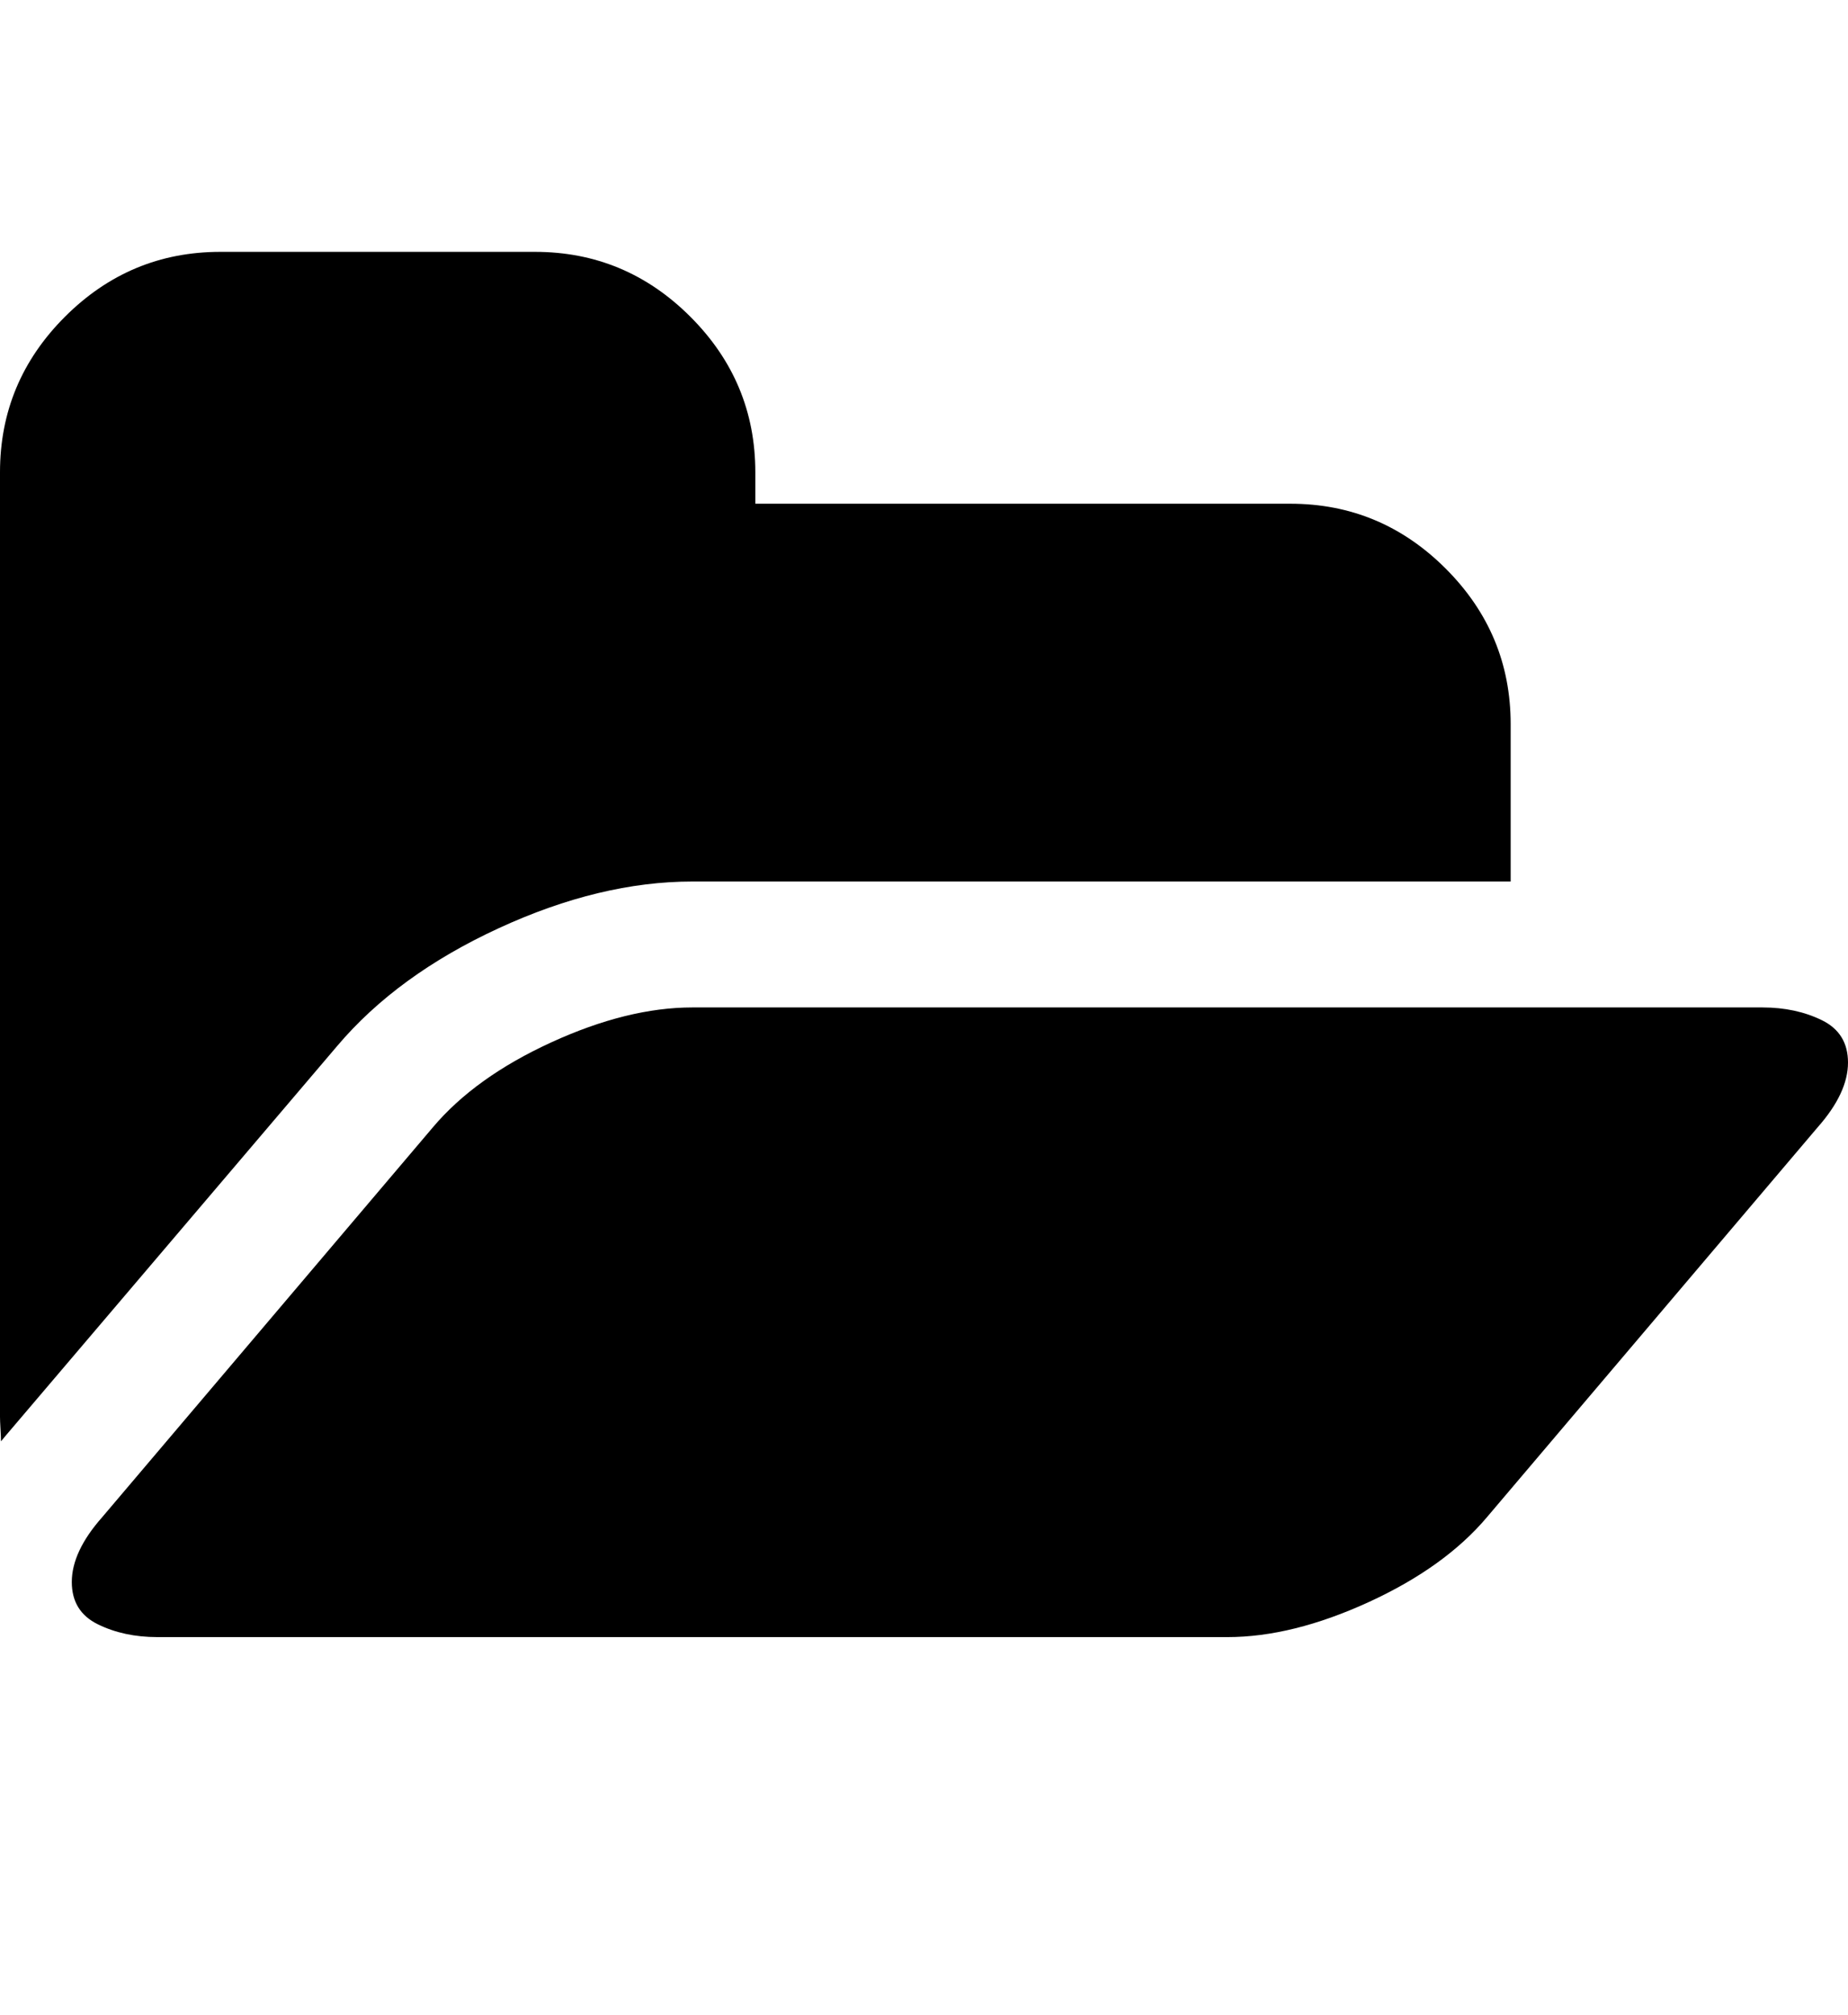
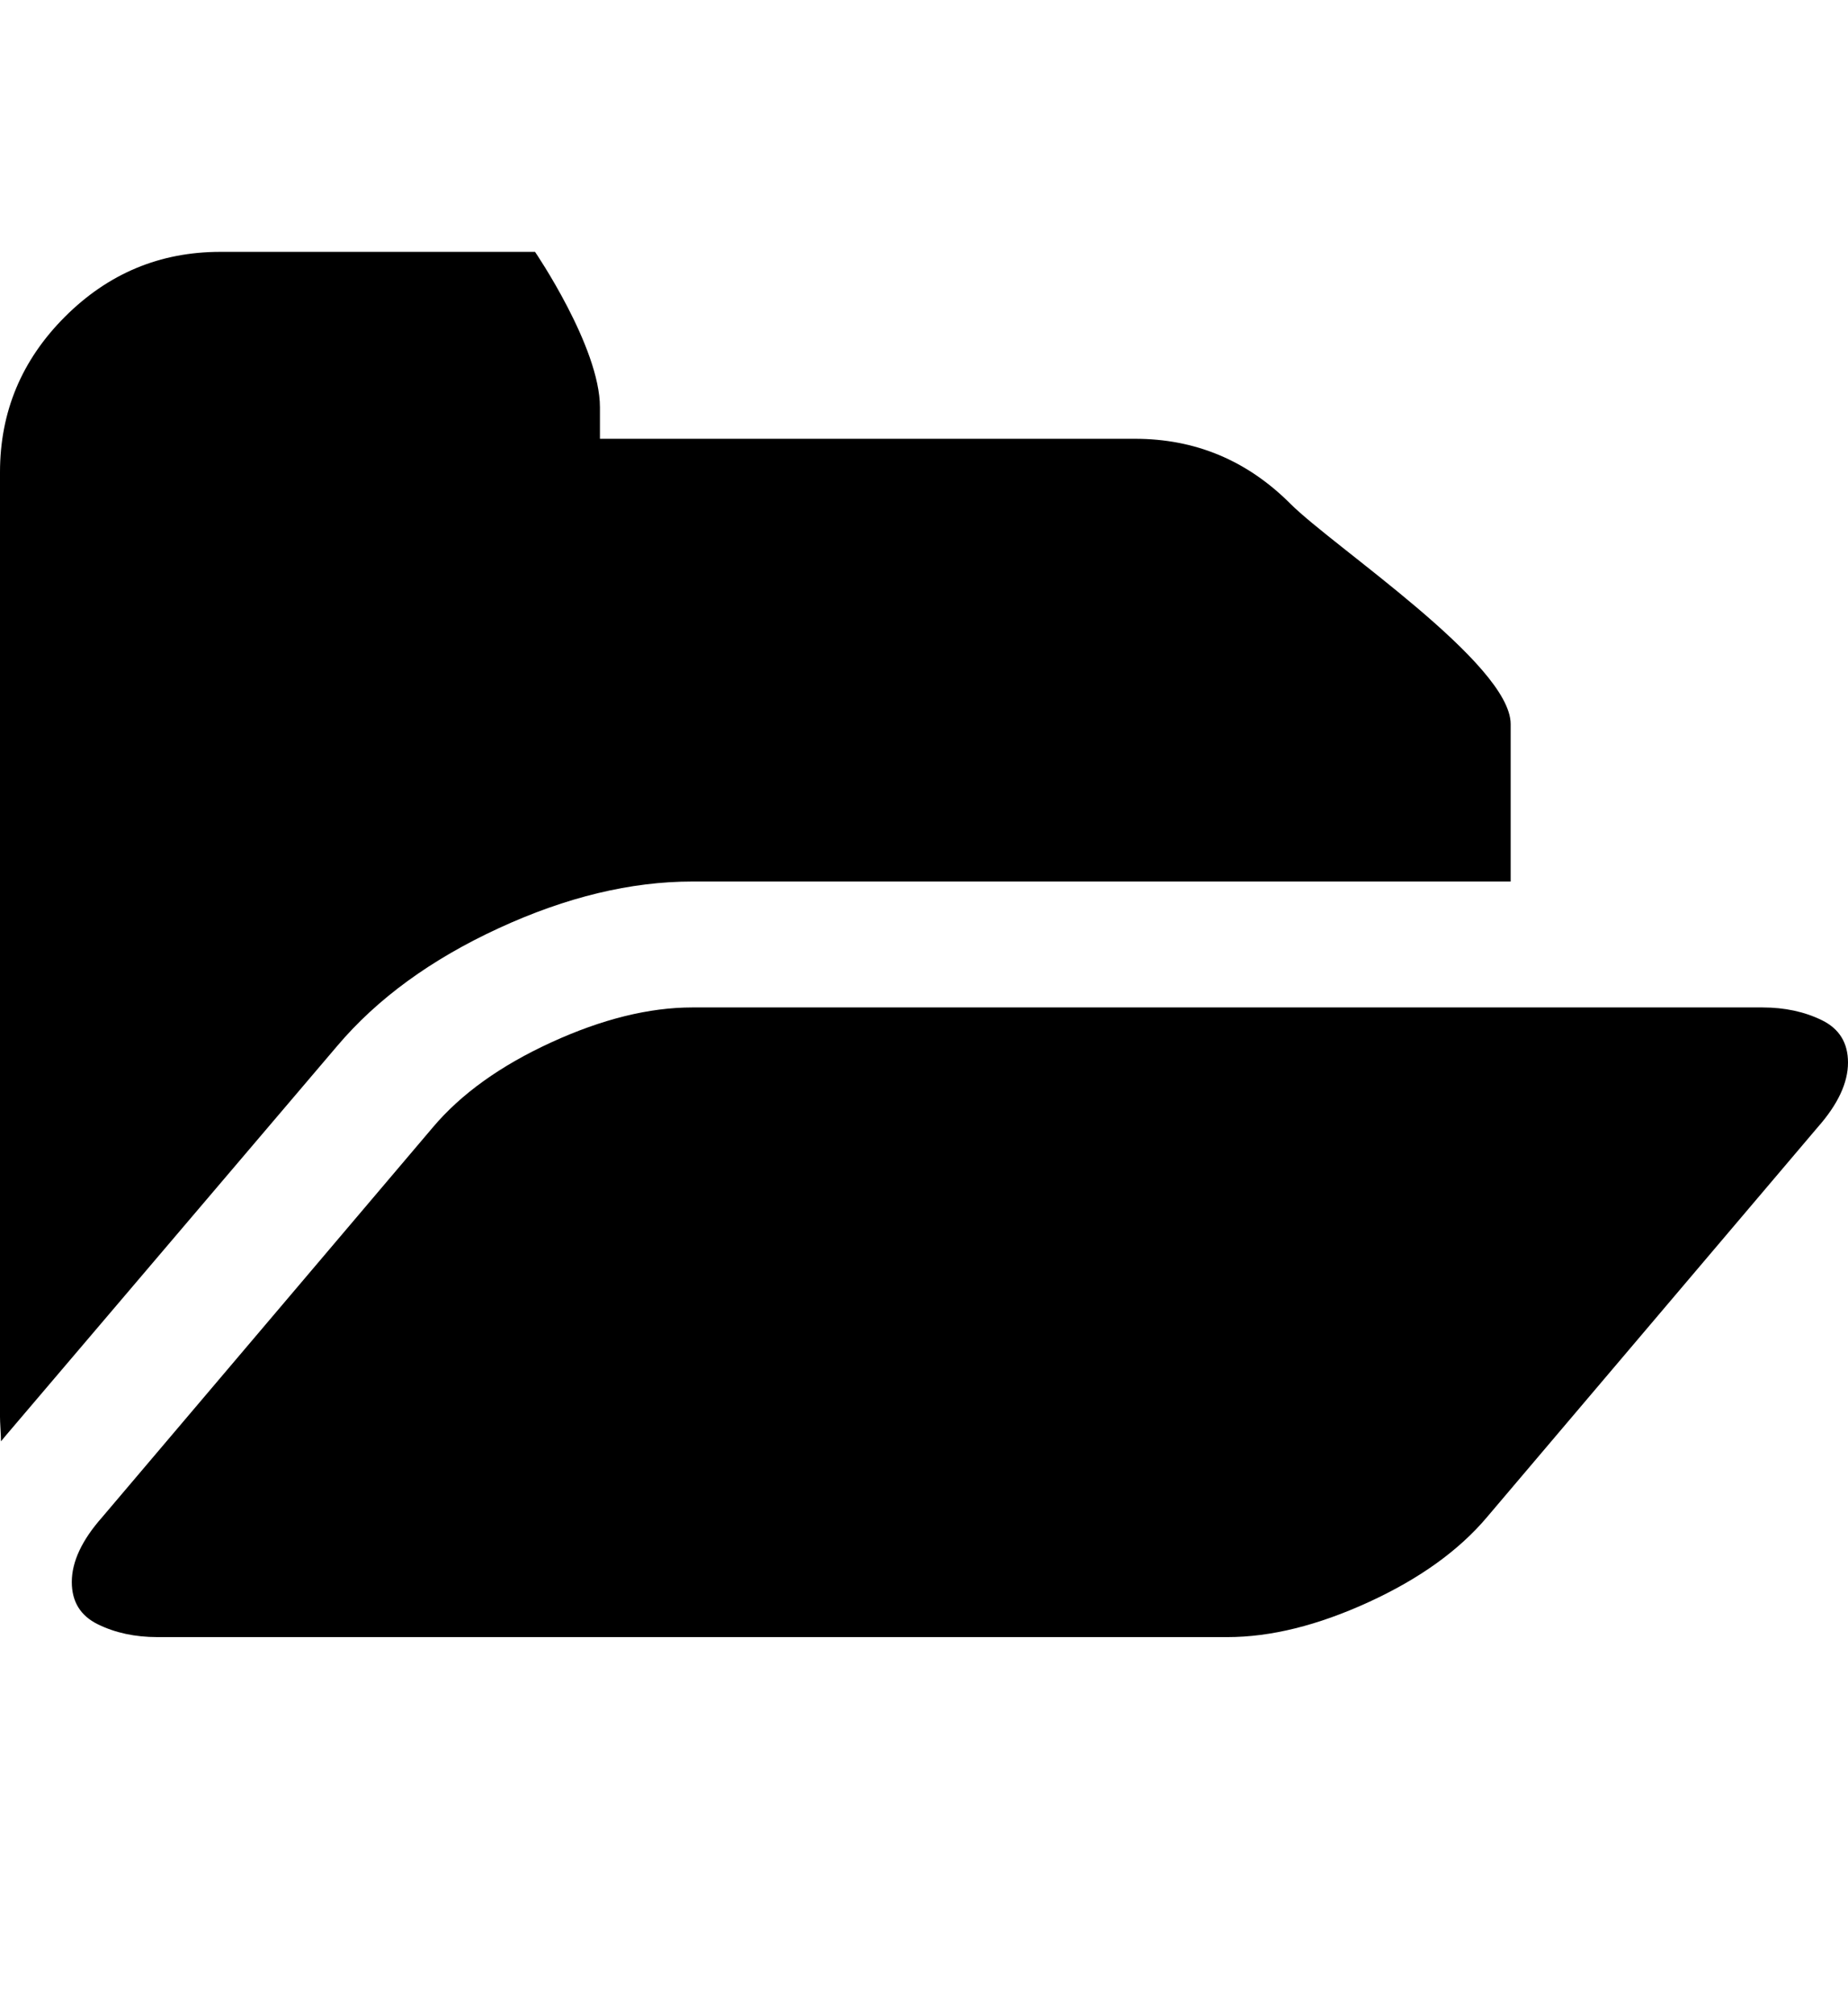
<svg xmlns="http://www.w3.org/2000/svg" contentScriptType="text/ecmascript" contentStyleType="text/css" enable-background="new 0 0 2048 2048" height="2048px" id="Layer_1" preserveAspectRatio="xMidYMid meet" version="1.1" viewBox="0.0 0 1879.0 2048" width="1879.0px" xml:space="preserve" zoomAndPan="magnify">
-   <path d="M1879,1080c0,20.667-10.333,42.667-31,66l-336,396c-28.667,34-68.833,62.833-120.5,86.5S1292,1664,1248,1664H160  c-22.667,0-42.833-4.333-60.5-13S73,1628,73,1608c0-20.667,10.333-42.667,31-66l336-396c28.667-34,68.833-62.833,120.5-86.5  S660,1024,704,1024h1088c22.667,0,42.833,4.333,60.5,13S1879,1060,1879,1080z M1536,736v160H704c-62.667,0-128.333,15.833-197,47.5  S383.667,1015,343,1063L6,1459l-5,6c0-2.667-0.167-6.833-0.5-12.5S0,1442.667,0,1440V480c0-61.333,22-114,66-158s96.667-66,158-66  h320c61.333,0,114,22,158,66s66,96.667,66,158v32h544c61.333,0,114,22,158,66S1536,674.667,1536,736z" />
+   <path d="M1879,1080c0,20.667-10.333,42.667-31,66l-336,396c-28.667,34-68.833,62.833-120.5,86.5S1292,1664,1248,1664H160  c-22.667,0-42.833-4.333-60.5-13S73,1628,73,1608c0-20.667,10.333-42.667,31-66l336-396c28.667-34,68.833-62.833,120.5-86.5  S660,1024,704,1024h1088c22.667,0,42.833,4.333,60.5,13S1879,1060,1879,1080z M1536,736v160H704c-62.667,0-128.333,15.833-197,47.5  S383.667,1015,343,1063L6,1459l-5,6c0-2.667-0.167-6.833-0.5-12.5S0,1442.667,0,1440V480c0-61.333,22-114,66-158s96.667-66,158-66  h320s66,96.667,66,158v32h544c61.333,0,114,22,158,66S1536,674.667,1536,736z" />
</svg>